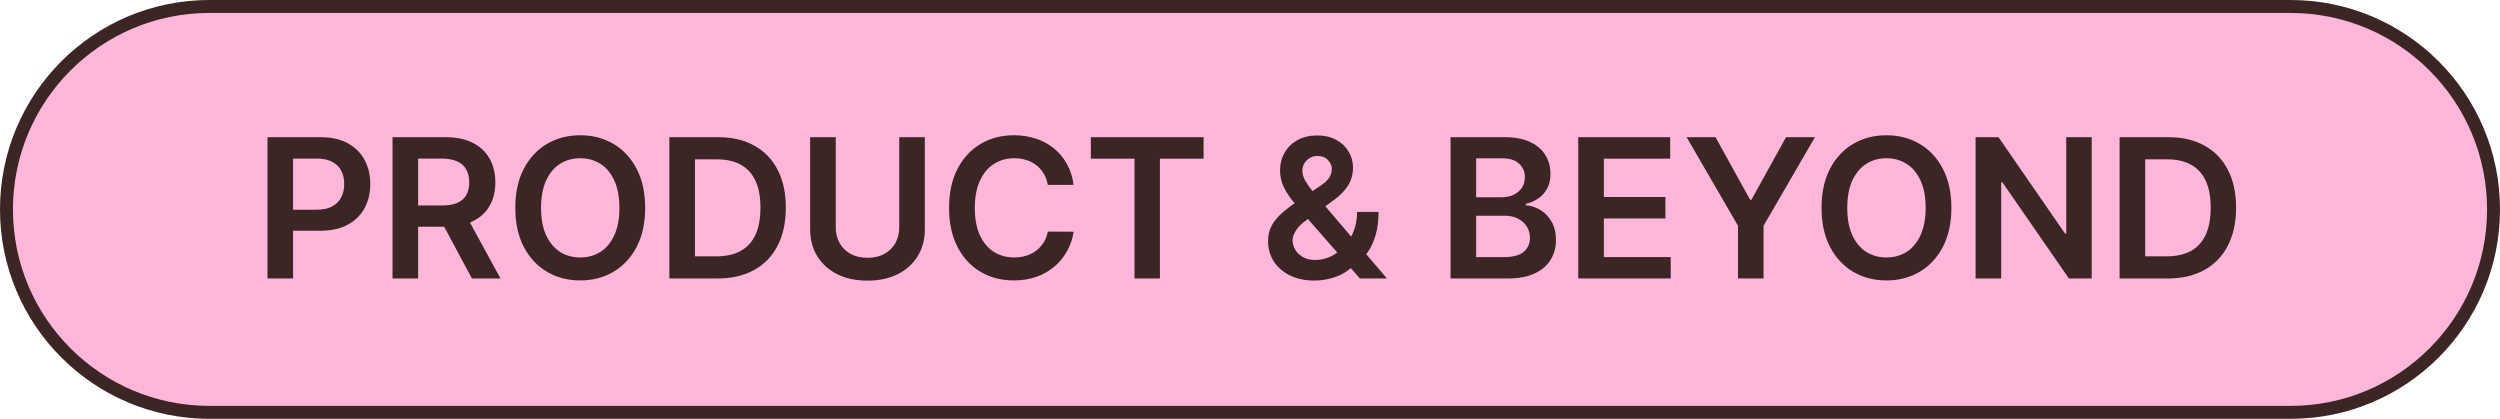
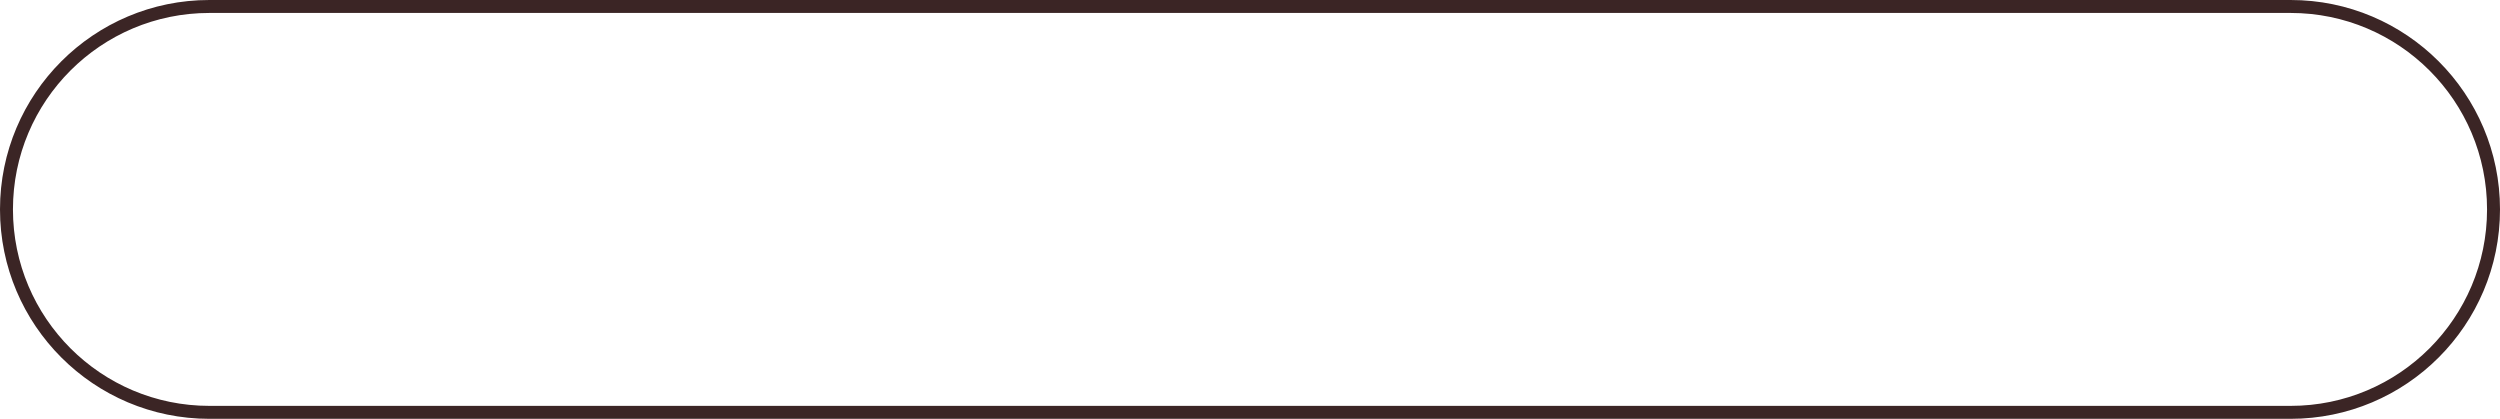
<svg xmlns="http://www.w3.org/2000/svg" width="579" height="97" viewBox="0 0 579 97" fill="none">
-   <path d="M1.5 48.5C1.5 22.543 22.543 1.5 48.5 1.5H530.5C556.457 1.5 577.5 22.543 577.5 48.5C577.5 74.457 556.457 95.5 530.5 95.5H48.5C22.543 95.5 1.5 74.457 1.5 48.5Z" fill="#FFB6D9" />
  <path d="M1.5 48.5C1.5 22.543 22.543 1.5 48.5 1.5H530.5C556.457 1.5 577.5 22.543 577.5 48.5C577.5 74.457 556.457 95.5 530.5 95.5H48.5C22.543 95.5 1.5 74.457 1.5 48.5Z" stroke="#3B2525" stroke-width="3" />
-   <path d="M61.949 64.5V31.773H74.222C76.736 31.773 78.846 32.242 80.55 33.179C82.265 34.117 83.56 35.406 84.433 37.046C85.317 38.676 85.76 40.53 85.76 42.607C85.76 44.706 85.317 46.57 84.433 48.2C83.549 49.83 82.244 51.114 80.518 52.051C78.792 52.978 76.667 53.442 74.142 53.442H66.008V48.568H73.343C74.813 48.568 76.017 48.312 76.954 47.801C77.892 47.289 78.585 46.586 79.032 45.691C79.49 44.797 79.719 43.769 79.719 42.607C79.719 41.446 79.49 40.423 79.032 39.539C78.585 38.655 77.887 37.968 76.939 37.478C76.001 36.977 74.792 36.727 73.311 36.727H67.878V64.5H61.949ZM90.909 64.5V31.773H103.182C105.696 31.773 107.805 32.209 109.51 33.083C111.225 33.957 112.52 35.182 113.393 36.758C114.277 38.325 114.72 40.152 114.72 42.24C114.72 44.338 114.272 46.16 113.377 47.705C112.493 49.239 111.188 50.427 109.462 51.269C107.736 52.099 105.616 52.515 103.102 52.515H94.361V47.593H102.303C103.773 47.593 104.977 47.391 105.914 46.986C106.852 46.57 107.544 45.968 107.992 45.18C108.45 44.381 108.679 43.401 108.679 42.24C108.679 41.078 108.45 40.088 107.992 39.267C107.534 38.436 106.836 37.808 105.898 37.382C104.961 36.945 103.752 36.727 102.271 36.727H96.838V64.5H90.909ZM107.816 49.67L115.918 64.5H109.302L101.344 49.67H107.816ZM149.42 48.136C149.42 51.663 148.76 54.683 147.439 57.197C146.128 59.701 144.339 61.618 142.069 62.95C139.811 64.282 137.249 64.947 134.383 64.947C131.517 64.947 128.95 64.282 126.681 62.95C124.422 61.608 122.632 59.685 121.311 57.181C120.001 54.667 119.346 51.652 119.346 48.136C119.346 44.61 120.001 41.595 121.311 39.092C122.632 36.577 124.422 34.654 126.681 33.323C128.95 31.991 131.517 31.325 134.383 31.325C137.249 31.325 139.811 31.991 142.069 33.323C144.339 34.654 146.128 36.577 147.439 39.092C148.76 41.595 149.42 44.61 149.42 48.136ZM143.46 48.136C143.46 45.654 143.071 43.561 142.293 41.856C141.526 40.141 140.461 38.847 139.097 37.973C137.734 37.089 136.162 36.647 134.383 36.647C132.604 36.647 131.033 37.089 129.669 37.973C128.305 38.847 127.235 40.141 126.457 41.856C125.69 43.561 125.306 45.654 125.306 48.136C125.306 50.619 125.69 52.717 126.457 54.432C127.235 56.137 128.305 57.431 129.669 58.316C131.033 59.189 132.604 59.626 134.383 59.626C136.162 59.626 137.734 59.189 139.097 58.316C140.461 57.431 141.526 56.137 142.293 54.432C143.071 52.717 143.46 50.619 143.46 48.136ZM166.116 64.5H155.025V31.773H166.339C169.589 31.773 172.38 32.428 174.713 33.738C177.057 35.038 178.857 36.908 180.114 39.347C181.371 41.787 182 44.706 182 48.104C182 51.514 181.366 54.443 180.098 56.894C178.841 59.344 177.025 61.224 174.649 62.534C172.284 63.845 169.439 64.5 166.116 64.5ZM160.954 59.37H165.828C168.108 59.37 170.009 58.955 171.533 58.124C173.056 57.282 174.201 56.031 174.969 54.369C175.736 52.696 176.119 50.608 176.119 48.104C176.119 45.601 175.736 43.523 174.969 41.872C174.201 40.21 173.067 38.969 171.565 38.149C170.073 37.318 168.22 36.902 166.004 36.902H160.954V59.37ZM208.263 31.773H214.192V53.154C214.192 55.498 213.638 57.559 212.53 59.338C211.432 61.117 209.888 62.508 207.896 63.509C205.903 64.5 203.576 64.995 200.912 64.995C198.238 64.995 195.905 64.5 193.913 63.509C191.921 62.508 190.376 61.117 189.279 59.338C188.181 57.559 187.633 55.498 187.633 53.154V31.773H193.561V52.659C193.561 54.022 193.86 55.237 194.456 56.302C195.064 57.367 195.916 58.204 197.013 58.811C198.11 59.408 199.41 59.706 200.912 59.706C202.414 59.706 203.714 59.408 204.811 58.811C205.919 58.204 206.772 57.367 207.368 56.302C207.965 55.237 208.263 54.022 208.263 52.659V31.773ZM248.649 42.815H242.672C242.502 41.835 242.188 40.967 241.729 40.21C241.271 39.443 240.701 38.793 240.02 38.261C239.338 37.728 238.56 37.328 237.686 37.062C236.824 36.785 235.891 36.647 234.89 36.647C233.111 36.647 231.534 37.094 230.16 37.989C228.786 38.873 227.71 40.173 226.932 41.888C226.154 43.593 225.765 45.675 225.765 48.136C225.765 50.64 226.154 52.749 226.932 54.465C227.72 56.169 228.796 57.458 230.16 58.332C231.534 59.195 233.106 59.626 234.874 59.626C235.854 59.626 236.77 59.498 237.623 59.242C238.485 58.976 239.258 58.587 239.94 58.076C240.632 57.565 241.213 56.936 241.682 56.19C242.161 55.445 242.491 54.592 242.672 53.633L248.649 53.666C248.425 55.221 247.94 56.68 247.195 58.044C246.46 59.408 245.495 60.611 244.302 61.656C243.109 62.689 241.713 63.499 240.115 64.085C238.517 64.66 236.744 64.947 234.794 64.947C231.918 64.947 229.35 64.282 227.092 62.95C224.833 61.618 223.054 59.695 221.754 57.181C220.455 54.667 219.805 51.652 219.805 48.136C219.805 44.61 220.46 41.595 221.77 39.092C223.081 36.577 224.865 34.654 227.124 33.323C229.382 31.991 231.939 31.325 234.794 31.325C236.616 31.325 238.31 31.581 239.876 32.092C241.442 32.604 242.837 33.355 244.063 34.346C245.288 35.326 246.294 36.529 247.083 37.957C247.882 39.374 248.404 40.993 248.649 42.815ZM252.64 36.742V31.773H278.751V36.742H268.636V64.5H262.755V36.742H252.64ZM304.471 64.979C302.234 64.979 300.311 64.575 298.703 63.765C297.094 62.955 295.853 61.863 294.979 60.489C294.116 59.104 293.685 57.543 293.685 55.807C293.685 54.496 293.951 53.335 294.484 52.323C295.027 51.311 295.773 50.374 296.721 49.511C297.68 48.648 298.788 47.79 300.045 46.938L305.846 42.991C306.698 42.437 307.342 41.851 307.779 41.233C308.227 40.615 308.45 39.891 308.45 39.06C308.45 38.356 308.152 37.691 307.556 37.062C306.97 36.434 306.16 36.119 305.127 36.119C304.434 36.119 303.822 36.284 303.289 36.615C302.767 36.934 302.357 37.355 302.058 37.877C301.771 38.399 301.627 38.953 301.627 39.539C301.627 40.253 301.824 40.977 302.218 41.712C302.623 42.447 303.145 43.209 303.784 43.998C304.434 44.786 305.127 45.622 305.862 46.506L321.219 64.5H314.954L302.202 49.894C301.254 48.786 300.338 47.694 299.454 46.618C298.58 45.542 297.861 44.424 297.296 43.262C296.742 42.091 296.465 40.823 296.465 39.459C296.465 37.914 296.822 36.535 297.536 35.32C298.25 34.095 299.246 33.131 300.524 32.428C301.813 31.725 303.321 31.373 305.047 31.373C306.773 31.373 308.253 31.714 309.489 32.396C310.725 33.078 311.678 33.983 312.35 35.113C313.021 36.242 313.356 37.472 313.356 38.804C313.356 40.349 312.973 41.734 312.206 42.959C311.439 44.173 310.373 45.276 309.01 46.267L302.394 51.109C301.307 51.897 300.53 52.696 300.061 53.506C299.592 54.305 299.358 54.986 299.358 55.551C299.358 56.414 299.576 57.197 300.013 57.9C300.45 58.603 301.062 59.168 301.851 59.594C302.65 60.01 303.582 60.217 304.647 60.217C305.819 60.217 306.975 59.956 308.115 59.434C309.255 58.902 310.293 58.145 311.231 57.165C312.168 56.185 312.914 55.013 313.468 53.65C314.022 52.275 314.299 50.752 314.299 49.079H319.269C319.269 51.146 319.04 52.946 318.582 54.48C318.124 56.004 317.532 57.293 316.808 58.348C316.084 59.392 315.317 60.228 314.507 60.856C314.251 61.038 314.006 61.219 313.772 61.4C313.537 61.581 313.292 61.762 313.037 61.943C311.886 62.987 310.538 63.754 308.994 64.244C307.46 64.734 305.952 64.979 304.471 64.979ZM335.948 64.5V31.773H348.477C350.842 31.773 352.807 32.146 354.373 32.891C355.95 33.626 357.127 34.633 357.905 35.912C358.693 37.19 359.087 38.639 359.087 40.258C359.087 41.59 358.832 42.73 358.32 43.678C357.809 44.615 357.122 45.377 356.259 45.963C355.396 46.549 354.432 46.97 353.367 47.225V47.545C354.528 47.609 355.641 47.966 356.706 48.616C357.782 49.255 358.661 50.16 359.343 51.332C360.025 52.504 360.366 53.921 360.366 55.583C360.366 57.277 359.956 58.8 359.135 60.153C358.315 61.496 357.079 62.556 355.428 63.334C353.777 64.111 351.699 64.5 349.196 64.5H335.948ZM341.877 59.546H348.253C350.405 59.546 351.955 59.136 352.903 58.316C353.862 57.485 354.341 56.419 354.341 55.12C354.341 54.15 354.102 53.277 353.622 52.499C353.143 51.711 352.461 51.093 351.577 50.645C350.693 50.187 349.638 49.958 348.413 49.958H341.877V59.546ZM341.877 45.691H347.742C348.764 45.691 349.686 45.505 350.506 45.132C351.326 44.749 351.971 44.211 352.44 43.518C352.919 42.815 353.159 41.984 353.159 41.025C353.159 39.758 352.711 38.713 351.816 37.893C350.932 37.073 349.617 36.663 347.869 36.663H341.877V45.691ZM365.523 64.5V31.773H386.809V36.742H371.452V45.627H385.706V50.597H371.452V59.53H386.937V64.5H365.523ZM390.62 31.773H397.316L405.322 46.251H405.641L413.648 31.773H420.343L408.438 52.291V64.5H402.525V52.291L390.62 31.773ZM451.94 48.136C451.94 51.663 451.279 54.683 449.958 57.197C448.648 59.701 446.858 61.618 444.589 62.95C442.33 64.282 439.768 64.947 436.903 64.947C434.037 64.947 431.469 64.282 429.2 62.95C426.942 61.608 425.152 59.685 423.831 57.181C422.52 54.667 421.865 51.652 421.865 48.136C421.865 44.61 422.52 41.595 423.831 39.092C425.152 36.577 426.942 34.654 429.2 33.323C431.469 31.991 434.037 31.325 436.903 31.325C439.768 31.325 442.33 31.991 444.589 33.323C446.858 34.654 448.648 36.577 449.958 39.092C451.279 41.595 451.94 44.61 451.94 48.136ZM445.979 48.136C445.979 45.654 445.59 43.561 444.813 41.856C444.046 40.141 442.98 38.847 441.617 37.973C440.253 37.089 438.682 36.647 436.903 36.647C435.123 36.647 433.552 37.089 432.188 37.973C430.825 38.847 429.754 40.141 428.976 41.856C428.209 43.561 427.826 45.654 427.826 48.136C427.826 50.619 428.209 52.717 428.976 54.432C429.754 56.137 430.825 57.431 432.188 58.316C433.552 59.189 435.123 59.626 436.903 59.626C438.682 59.626 440.253 59.189 441.617 58.316C442.98 57.431 444.046 56.137 444.813 54.432C445.59 52.717 445.979 50.619 445.979 48.136ZM484.439 31.773V64.5H479.166L463.745 42.208H463.474V64.5H457.545V31.773H462.85L478.255 54.081H478.543V31.773H484.439ZM501.99 64.5H490.899V31.773H502.213C505.463 31.773 508.254 32.428 510.587 33.738C512.931 35.038 514.731 36.908 515.988 39.347C517.245 41.787 517.874 44.706 517.874 48.104C517.874 51.514 517.24 54.443 515.972 56.894C514.715 59.344 512.899 61.224 510.523 62.534C508.158 63.845 505.313 64.5 501.99 64.5ZM496.828 59.37H501.702C503.982 59.37 505.883 58.955 507.407 58.124C508.93 57.282 510.076 56.031 510.843 54.369C511.61 52.696 511.993 50.608 511.993 48.104C511.993 45.601 511.61 43.523 510.843 41.872C510.076 40.21 508.941 38.969 507.439 38.149C505.947 37.318 504.094 36.902 501.878 36.902H496.828V59.37Z" fill="#3B2525" />
</svg>